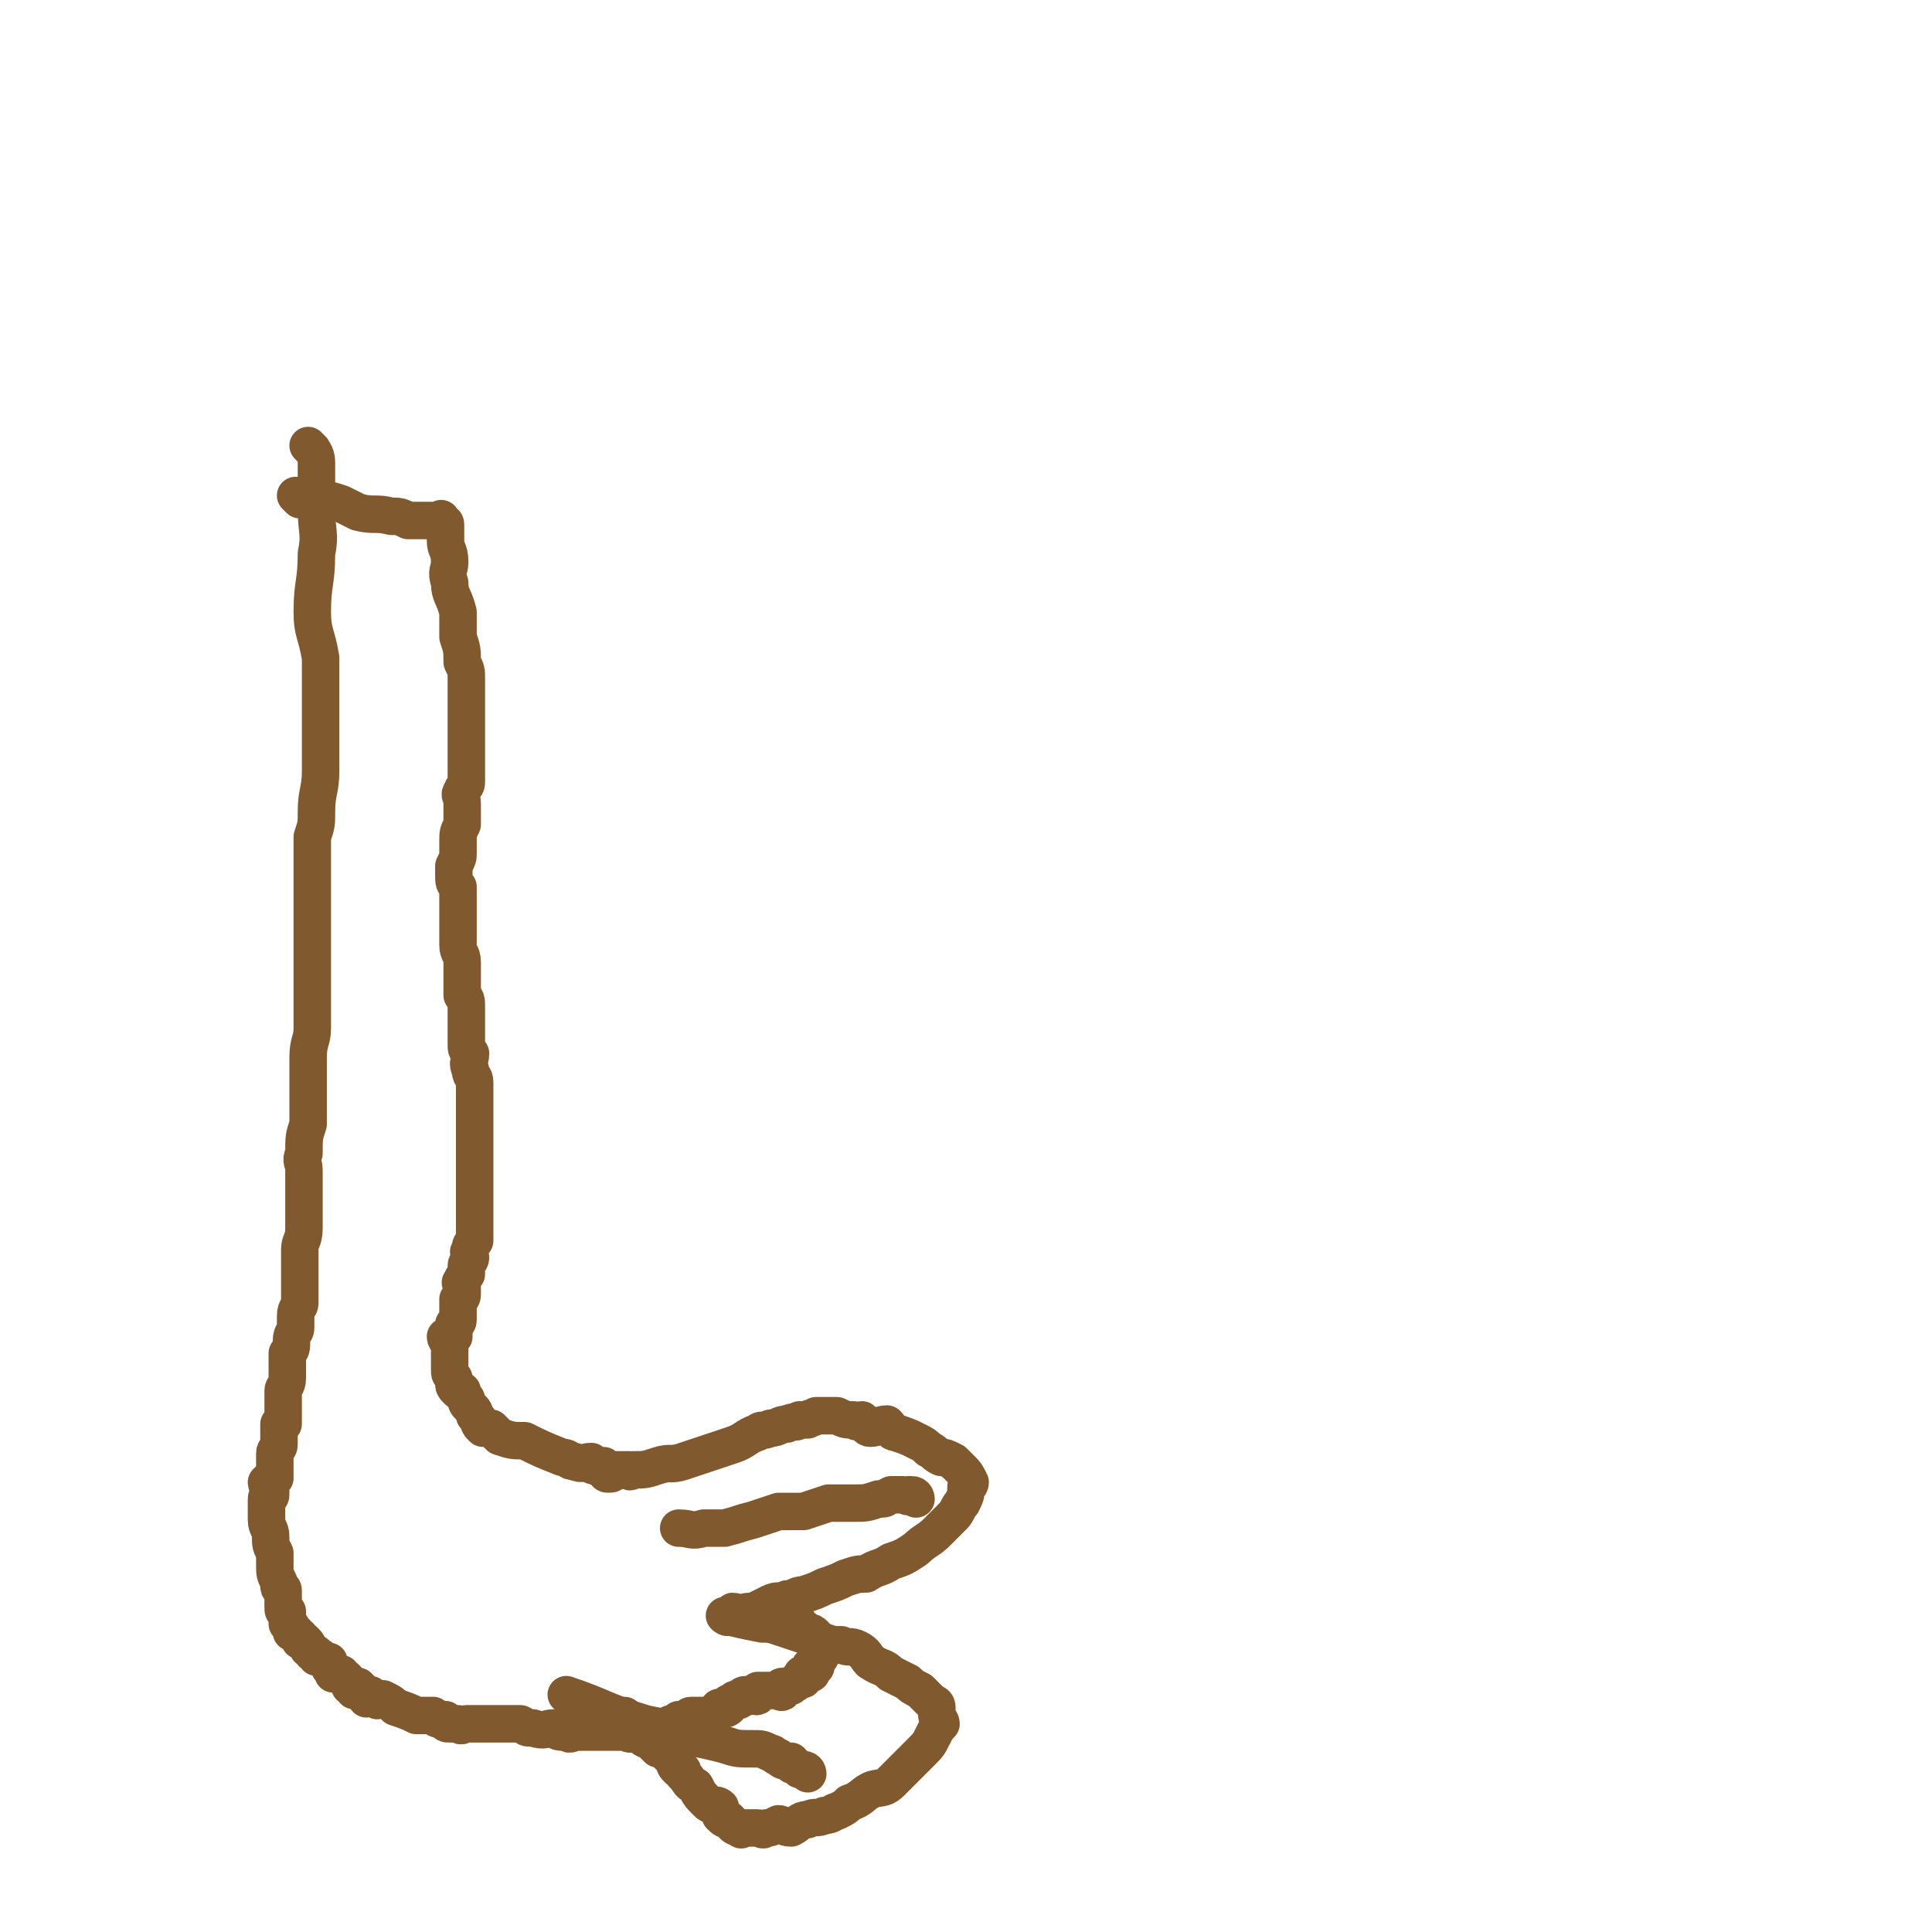
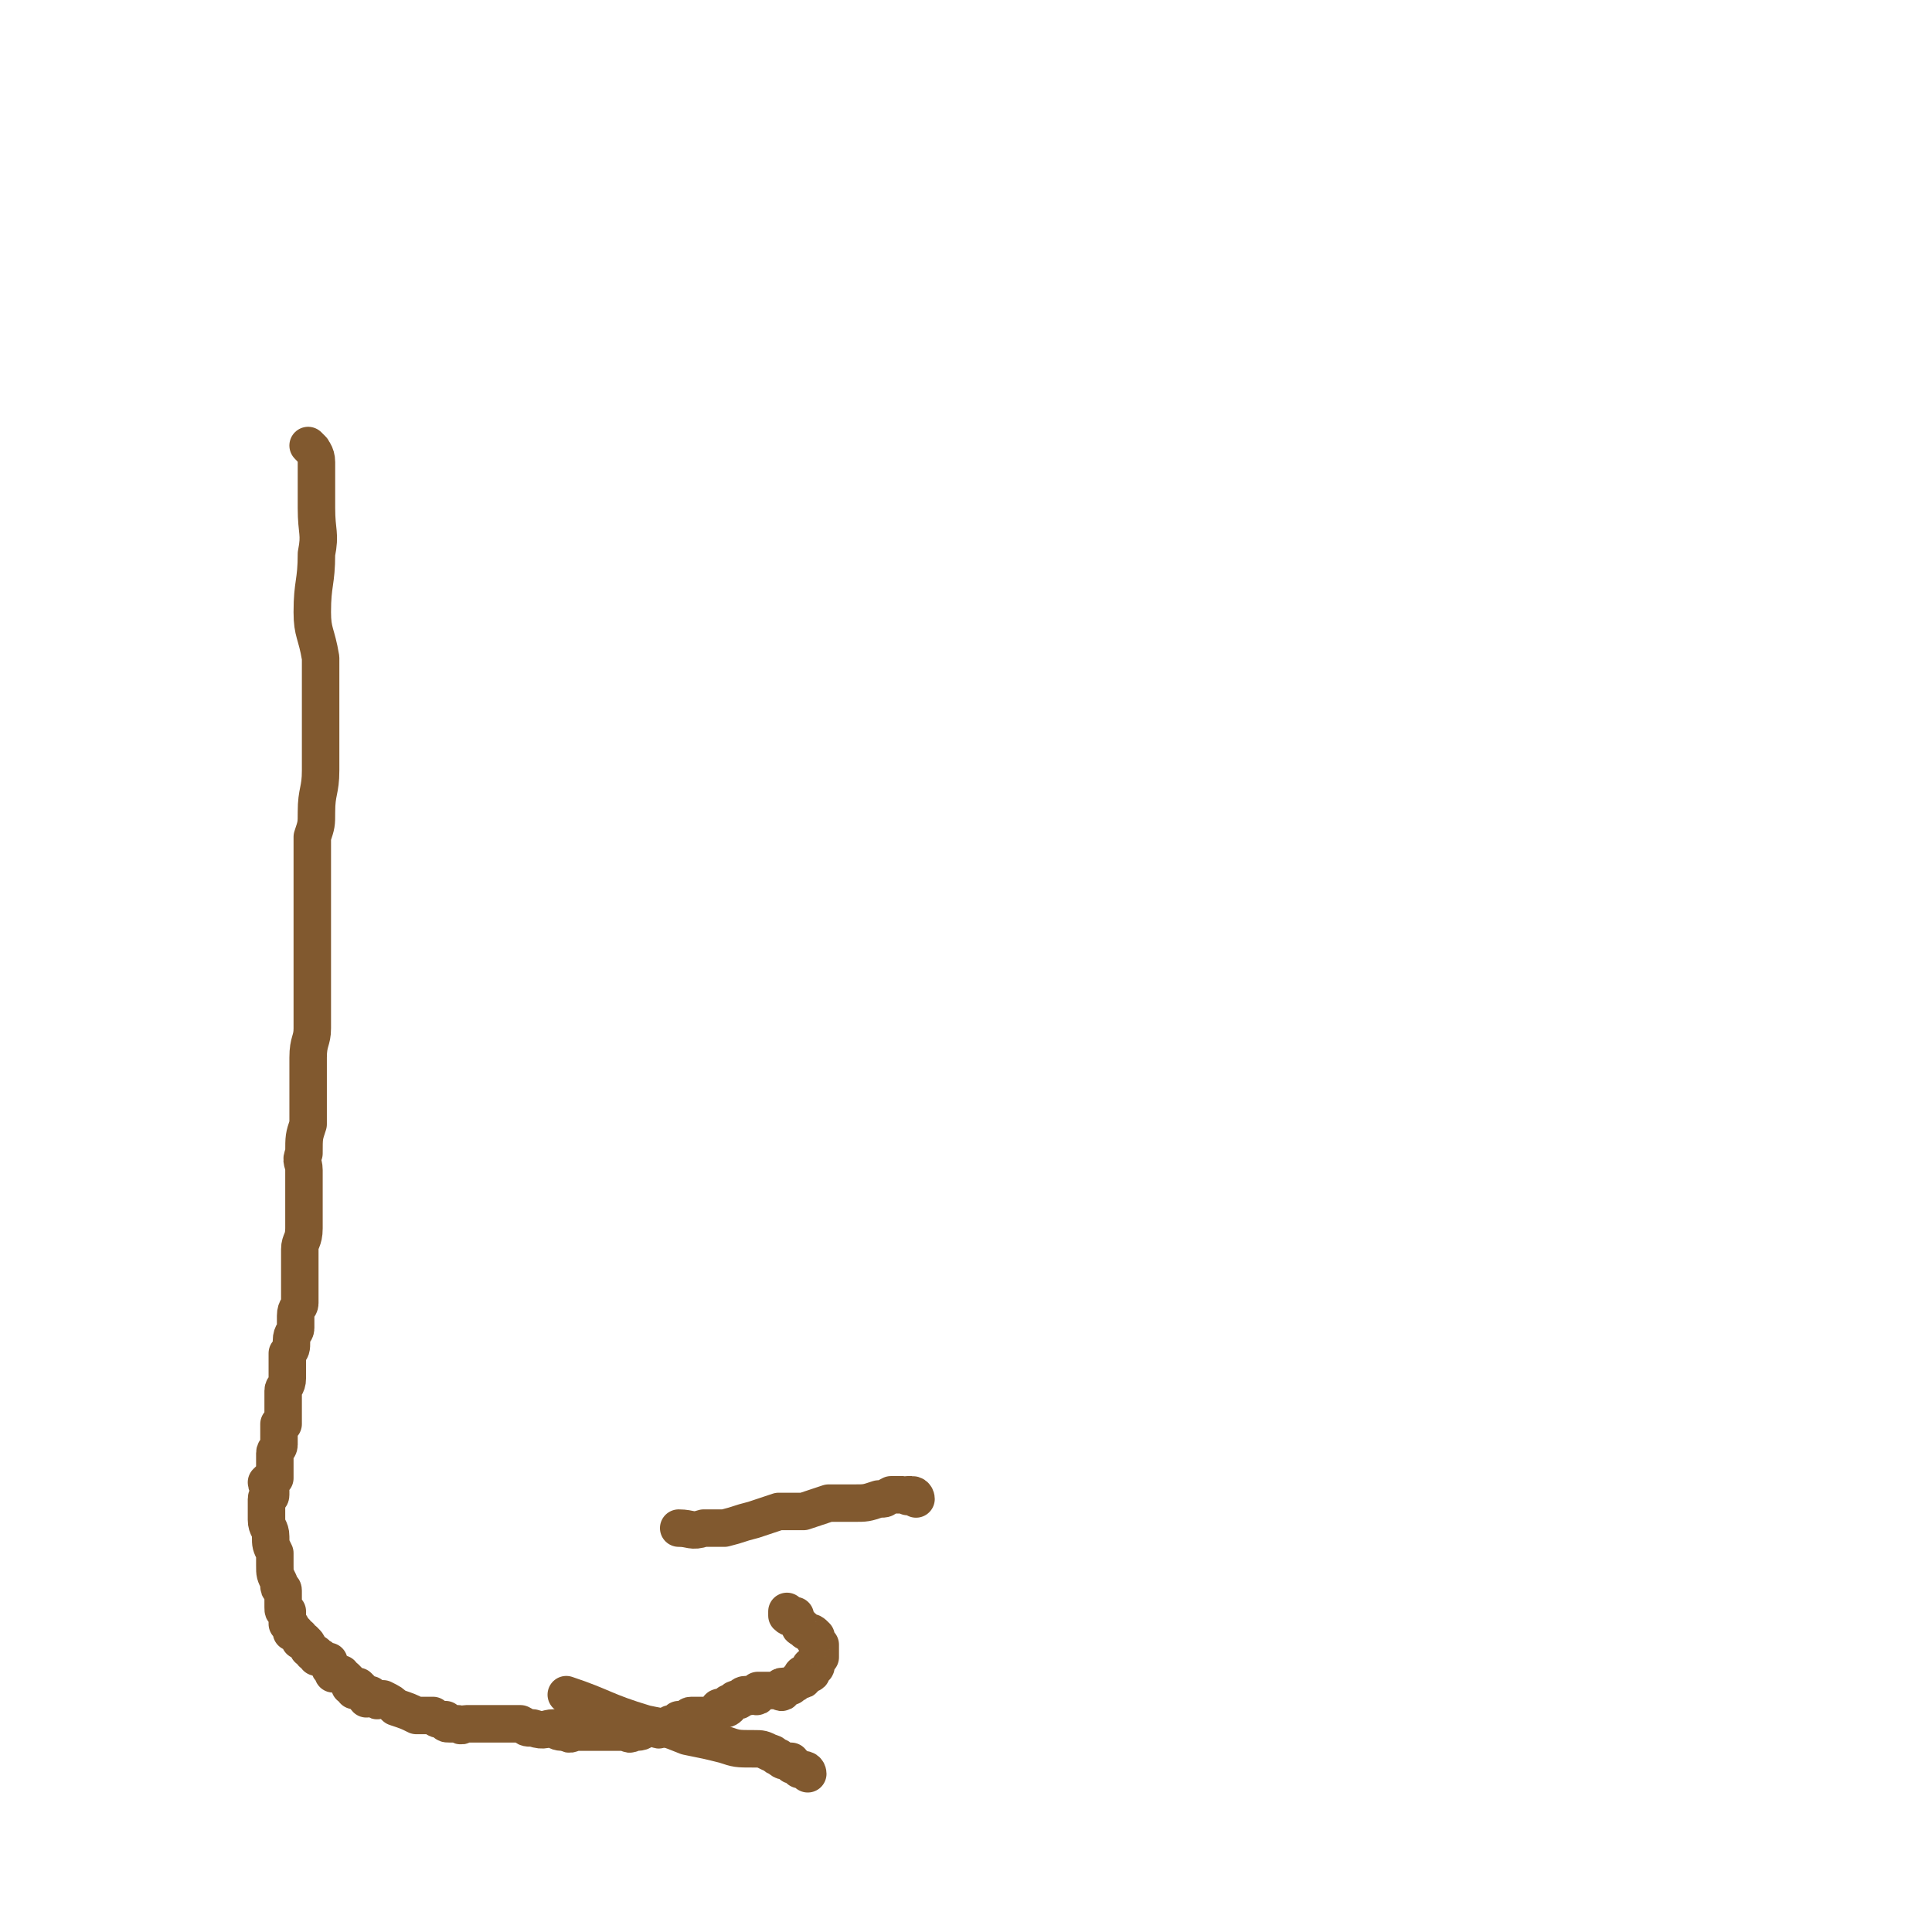
<svg xmlns="http://www.w3.org/2000/svg" viewBox="0 0 464 464" version="1.1">
  <g fill="none" stroke="#81592F" stroke-width="9" stroke-linecap="round" stroke-linejoin="round">
    <path d="M75,108c0,0 -1,-1 -1,-1 1,1 2,2 2,4 0,2 0,2 0,5 0,3 0,3 0,6 0,6 1,6 0,11 0,7 -1,7 -1,14 0,5 1,5 2,11 0,4 0,4 0,8 0,5 0,5 0,10 0,4 0,4 0,9 0,5 -1,5 -1,10 0,3 0,3 -1,6 0,4 0,4 0,8 0,3 0,3 0,7 0,3 0,3 0,6 0,3 0,3 0,6 0,3 0,3 0,5 0,4 0,4 0,7 0,4 0,4 0,7 0,3 -1,3 -1,7 0,2 0,2 0,5 0,3 0,3 0,6 0,2 0,2 0,5 -1,3 -1,3 -1,7 -1,2 0,2 0,4 0,3 0,3 0,6 0,2 0,2 0,5 0,1 0,1 0,3 0,3 -1,3 -1,5 0,2 0,2 0,4 0,1 0,1 0,2 0,2 0,2 0,3 0,2 0,2 0,4 0,1 -1,1 -1,3 0,1 0,1 0,3 0,1 -1,1 -1,3 0,2 0,2 -1,3 0,1 0,1 0,3 0,2 0,2 0,3 0,2 -1,2 -1,3 0,1 0,1 0,2 0,1 0,1 0,2 0,0 0,0 0,1 0,1 0,1 0,1 0,1 0,1 0,2 0,0 -1,0 -1,0 0,1 0,1 0,1 0,1 0,1 0,2 0,1 0,1 0,2 0,1 -1,1 -1,2 0,1 0,1 0,2 0,1 0,1 0,2 0,0 0,0 0,1 0,0 0,0 0,1 -1,0 -1,0 -2,1 0,1 1,1 1,2 0,0 0,1 0,1 0,1 -1,0 -1,1 0,1 0,1 0,2 0,0 0,0 0,1 0,1 0,1 0,2 0,2 1,2 1,4 0,2 0,2 1,4 0,2 0,2 0,3 0,2 0,2 1,4 0,1 0,1 0,1 0,1 1,0 1,1 0,1 0,1 0,2 0,0 0,0 0,1 0,0 0,1 0,1 0,1 0,1 1,1 0,1 0,1 0,2 0,0 0,0 0,1 0,0 1,0 1,1 0,0 0,1 0,1 0,0 0,0 1,0 0,0 0,1 1,1 0,1 0,0 0,1 1,0 0,0 1,0 0,1 0,0 0,0 1,1 1,1 1,2 0,0 1,0 1,1 1,0 1,0 1,1 0,0 0,0 1,0 1,1 1,1 2,1 0,1 0,1 0,1 0,1 1,1 1,2 1,0 1,0 1,0 1,0 1,0 1,0 1,1 0,1 1,1 1,1 1,1 1,2 1,0 1,0 1,1 0,0 1,-1 1,-1 1,1 1,1 1,1 1,1 0,1 1,2 0,0 0,-1 1,-1 1,1 1,1 1,1 1,1 1,0 1,0 1,0 1,0 1,0 2,1 2,1 3,2 3,1 3,1 5,2 2,0 2,0 4,0 1,1 1,1 3,1 0,1 0,1 1,1 1,0 1,0 2,0 1,1 1,0 2,0 1,0 1,0 1,0 1,0 1,0 2,0 1,0 1,0 1,0 1,0 1,0 2,0 1,0 1,0 2,0 1,0 1,0 2,0 1,0 1,0 3,0 2,1 1,1 3,1 3,1 3,0 5,0 1,1 1,1 3,1 1,1 1,0 3,0 1,0 1,0 2,0 1,0 1,0 2,0 1,0 1,0 2,0 1,0 1,0 1,0 2,0 2,0 4,0 1,0 1,1 2,0 2,0 2,0 3,-1 1,0 1,0 2,0 1,0 1,1 2,0 1,0 1,0 2,-1 0,0 1,1 1,0 0,0 0,0 1,-1 0,0 1,0 1,0 1,0 1,1 1,0 1,0 0,-1 1,-1 0,0 0,0 1,0 1,0 1,0 2,0 0,0 0,0 1,0 1,0 1,0 2,-1 1,0 0,-1 1,-1 0,0 1,1 2,0 0,0 0,0 0,-1 1,0 1,-1 2,-1 0,0 0,1 1,0 0,0 0,-1 1,-1 0,0 0,0 1,0 0,1 0,0 1,0 0,0 1,1 1,0 0,0 0,0 0,-1 1,0 1,0 1,0 1,0 1,0 1,0 0,0 0,0 1,0 0,0 0,0 1,0 0,0 0,0 1,0 0,0 1,1 1,0 0,0 -1,-1 0,-1 0,0 0,0 1,0 0,0 0,0 1,0 0,-1 1,0 1,-1 1,0 0,0 1,-1 0,0 1,1 1,0 0,0 -1,-1 0,-1 0,0 0,1 1,0 1,0 1,0 1,-1 0,0 -1,-1 0,-1 0,0 1,1 1,0 0,0 -1,0 0,-1 0,0 0,0 1,-1 0,0 0,0 0,-1 0,0 0,0 0,-1 0,0 0,0 0,-1 -1,0 -1,0 -1,-1 -1,0 0,-1 0,-1 -1,-1 -1,-1 -2,-1 0,0 -1,0 -1,-1 -1,0 -1,0 -1,-1 0,0 0,0 -1,-1 0,0 0,-1 0,-1 -1,0 -1,1 -2,0 0,0 0,0 0,-1 " />
-     <path d="M72,120c0,0 -1,-1 -1,-1 0,0 1,1 2,1 1,0 2,-1 3,0 3,0 3,0 6,1 2,1 2,1 4,2 4,1 4,0 8,1 2,0 2,0 4,1 2,0 2,0 3,0 1,0 1,0 2,0 1,0 1,0 1,0 1,0 1,0 1,0 1,0 1,-1 1,0 0,0 -1,1 0,1 0,0 1,-1 1,0 0,0 0,1 0,2 0,1 0,1 0,2 0,2 1,2 1,5 0,2 -1,2 0,5 0,3 1,3 2,7 0,3 0,3 0,6 1,3 1,3 1,6 1,2 1,2 1,4 0,2 0,2 0,4 0,2 0,2 0,5 0,1 0,1 0,3 0,2 0,2 0,5 0,2 0,2 0,4 0,2 0,2 0,4 0,1 -1,1 -1,2 -1,1 0,1 0,3 0,1 0,1 0,3 0,1 0,1 0,2 -1,2 -1,2 -1,4 0,1 0,1 0,3 0,1 0,1 -1,3 0,1 0,1 0,2 0,2 0,2 1,3 0,3 0,3 0,5 0,2 0,2 0,3 0,2 0,2 0,3 0,1 0,1 0,3 0,2 1,2 1,4 0,1 0,1 0,2 0,1 0,1 0,3 0,1 0,1 0,3 1,1 1,1 1,3 0,1 0,1 0,2 0,1 0,1 0,2 0,1 0,1 0,2 0,2 0,2 0,3 0,1 0,1 1,2 0,2 -1,2 0,4 0,2 1,1 1,3 0,2 0,2 0,4 0,1 0,1 0,2 0,1 0,1 0,2 0,2 0,2 0,3 0,1 0,1 0,2 0,2 0,2 0,3 0,1 0,1 0,2 0,1 0,1 0,2 0,1 0,1 0,2 0,1 0,1 0,2 0,1 0,1 0,3 0,1 0,1 0,2 0,2 0,2 0,4 0,0 0,0 0,0 0,0 0,0 0,1 0,1 0,1 0,2 0,1 0,1 0,2 -1,1 -1,1 -1,2 -1,1 0,1 0,2 0,1 -1,1 -1,2 0,1 0,1 0,2 -1,1 -1,1 -1,2 -1,0 0,0 0,1 0,1 0,1 0,2 0,1 -1,1 -1,1 0,1 0,1 0,2 0,1 0,1 0,1 0,1 0,1 0,2 0,1 -1,1 -1,1 0,1 0,1 0,2 0,0 0,1 0,1 0,0 -1,0 -1,0 0,1 -1,0 -1,0 0,1 1,1 1,2 0,0 0,0 0,1 0,0 0,0 0,1 0,0 0,0 0,1 0,0 0,0 0,1 0,0 0,0 0,1 0,0 0,0 0,1 0,1 0,1 1,2 0,0 0,0 0,1 0,1 0,1 1,2 0,0 0,0 1,0 0,1 0,1 1,2 0,1 0,1 1,2 1,1 1,1 1,2 1,1 1,1 1,1 0,1 0,1 1,2 0,0 1,0 2,0 1,1 1,1 2,2 3,1 3,1 6,1 4,2 4,2 9,4 2,0 1,1 3,1 2,1 2,0 4,0 0,1 0,1 1,1 1,1 1,0 2,0 1,1 0,2 1,2 1,0 1,0 2,-1 1,0 1,0 3,0 0,0 0,1 1,0 3,0 3,0 6,-1 3,-1 3,0 6,-1 3,-1 3,-1 6,-2 3,-1 3,-1 6,-2 3,-1 3,-2 6,-3 1,-1 1,0 3,-1 2,0 2,-1 4,-1 2,-1 2,0 3,-1 1,0 1,0 2,0 1,-1 1,0 2,-1 2,0 2,0 4,0 1,0 1,0 1,0 2,1 2,1 4,1 1,1 1,0 2,0 1,1 1,2 2,2 2,0 2,-1 4,-1 1,1 1,2 2,2 3,1 3,1 5,2 2,1 2,1 3,2 2,1 1,1 3,2 1,0 1,0 3,1 1,1 1,1 2,2 1,1 1,1 2,3 0,0 0,1 -1,1 0,2 0,2 -1,4 -1,1 -1,2 -2,3 -2,2 -2,2 -4,4 -2,2 -3,2 -5,4 -3,2 -3,2 -6,3 -3,2 -3,1 -6,3 -2,0 -2,0 -5,1 -2,1 -2,1 -5,2 -2,1 -2,1 -5,2 -2,0 -2,1 -4,1 -2,1 -2,0 -4,1 -2,1 -2,1 -4,2 -2,0 -2,0 -4,1 0,0 0,-1 -1,-1 -1,1 0,1 -1,1 0,1 -1,0 -1,0 4,1 4,1 9,2 2,0 2,0 5,1 3,1 3,1 6,2 3,1 3,1 6,2 1,0 1,0 2,0 2,1 2,0 4,1 2,1 2,2 3,3 3,2 3,1 5,3 2,1 2,1 4,2 1,1 1,1 3,2 1,1 1,1 2,2 0,0 0,0 1,1 0,0 1,0 1,1 0,1 0,1 0,2 0,1 1,1 1,2 -1,1 -1,1 -2,3 -1,2 -1,2 -3,4 -2,2 -2,2 -4,4 -2,2 -2,2 -3,3 -2,2 -3,1 -5,2 -2,1 -2,2 -5,3 -1,1 -1,1 -3,2 -1,0 -1,1 -3,1 -2,1 -2,0 -4,1 -2,0 -2,1 -4,2 -2,0 -2,-1 -3,-1 -2,1 -2,1 -3,1 -1,1 -1,0 -2,0 0,0 0,0 0,0 -1,0 -1,0 -2,0 0,0 0,0 -1,0 0,0 0,0 -1,0 0,0 0,1 0,0 -2,0 -2,-1 -3,-2 -1,0 -1,0 -2,-1 0,-1 0,-1 0,-2 -1,-1 -2,0 -3,-1 -2,-2 -2,-2 -3,-4 -2,-1 -1,-1 -3,-3 0,-1 0,-1 -1,-1 -1,-1 -1,-1 -1,-2 -1,-1 -1,-1 -2,-2 0,0 0,0 -1,-1 -1,0 -1,0 -1,0 -1,-1 -1,-1 -2,-2 0,0 -1,0 -2,-1 0,0 0,-1 -1,-1 -1,-1 -1,0 -2,-1 -1,-1 0,-1 -1,-3 " />
    <path d="M220,360c0,0 0,-1 -1,-1 0,0 0,0 -1,0 0,1 0,0 -1,0 -1,0 -1,0 -3,0 -2,1 -1,1 -3,1 -3,1 -3,1 -6,1 -3,0 -3,0 -6,0 -3,1 -3,1 -6,2 -3,0 -3,0 -6,0 -3,1 -3,1 -6,2 -4,1 -3,1 -7,2 -3,0 -3,0 -5,0 -3,1 -3,0 -6,0 " />
    <path d="M194,426c0,0 0,-1 -1,-1 0,0 0,0 -1,0 0,0 0,0 -1,-1 -1,0 -1,0 -1,-1 -2,0 -2,0 -3,-1 -1,0 -1,-1 -2,-1 -2,-1 -2,-1 -4,-1 -4,0 -4,0 -7,-1 -4,-1 -4,-1 -9,-2 -5,-2 -5,-2 -10,-3 -10,-3 -10,-4 -19,-7 " />
  </g>
</svg>